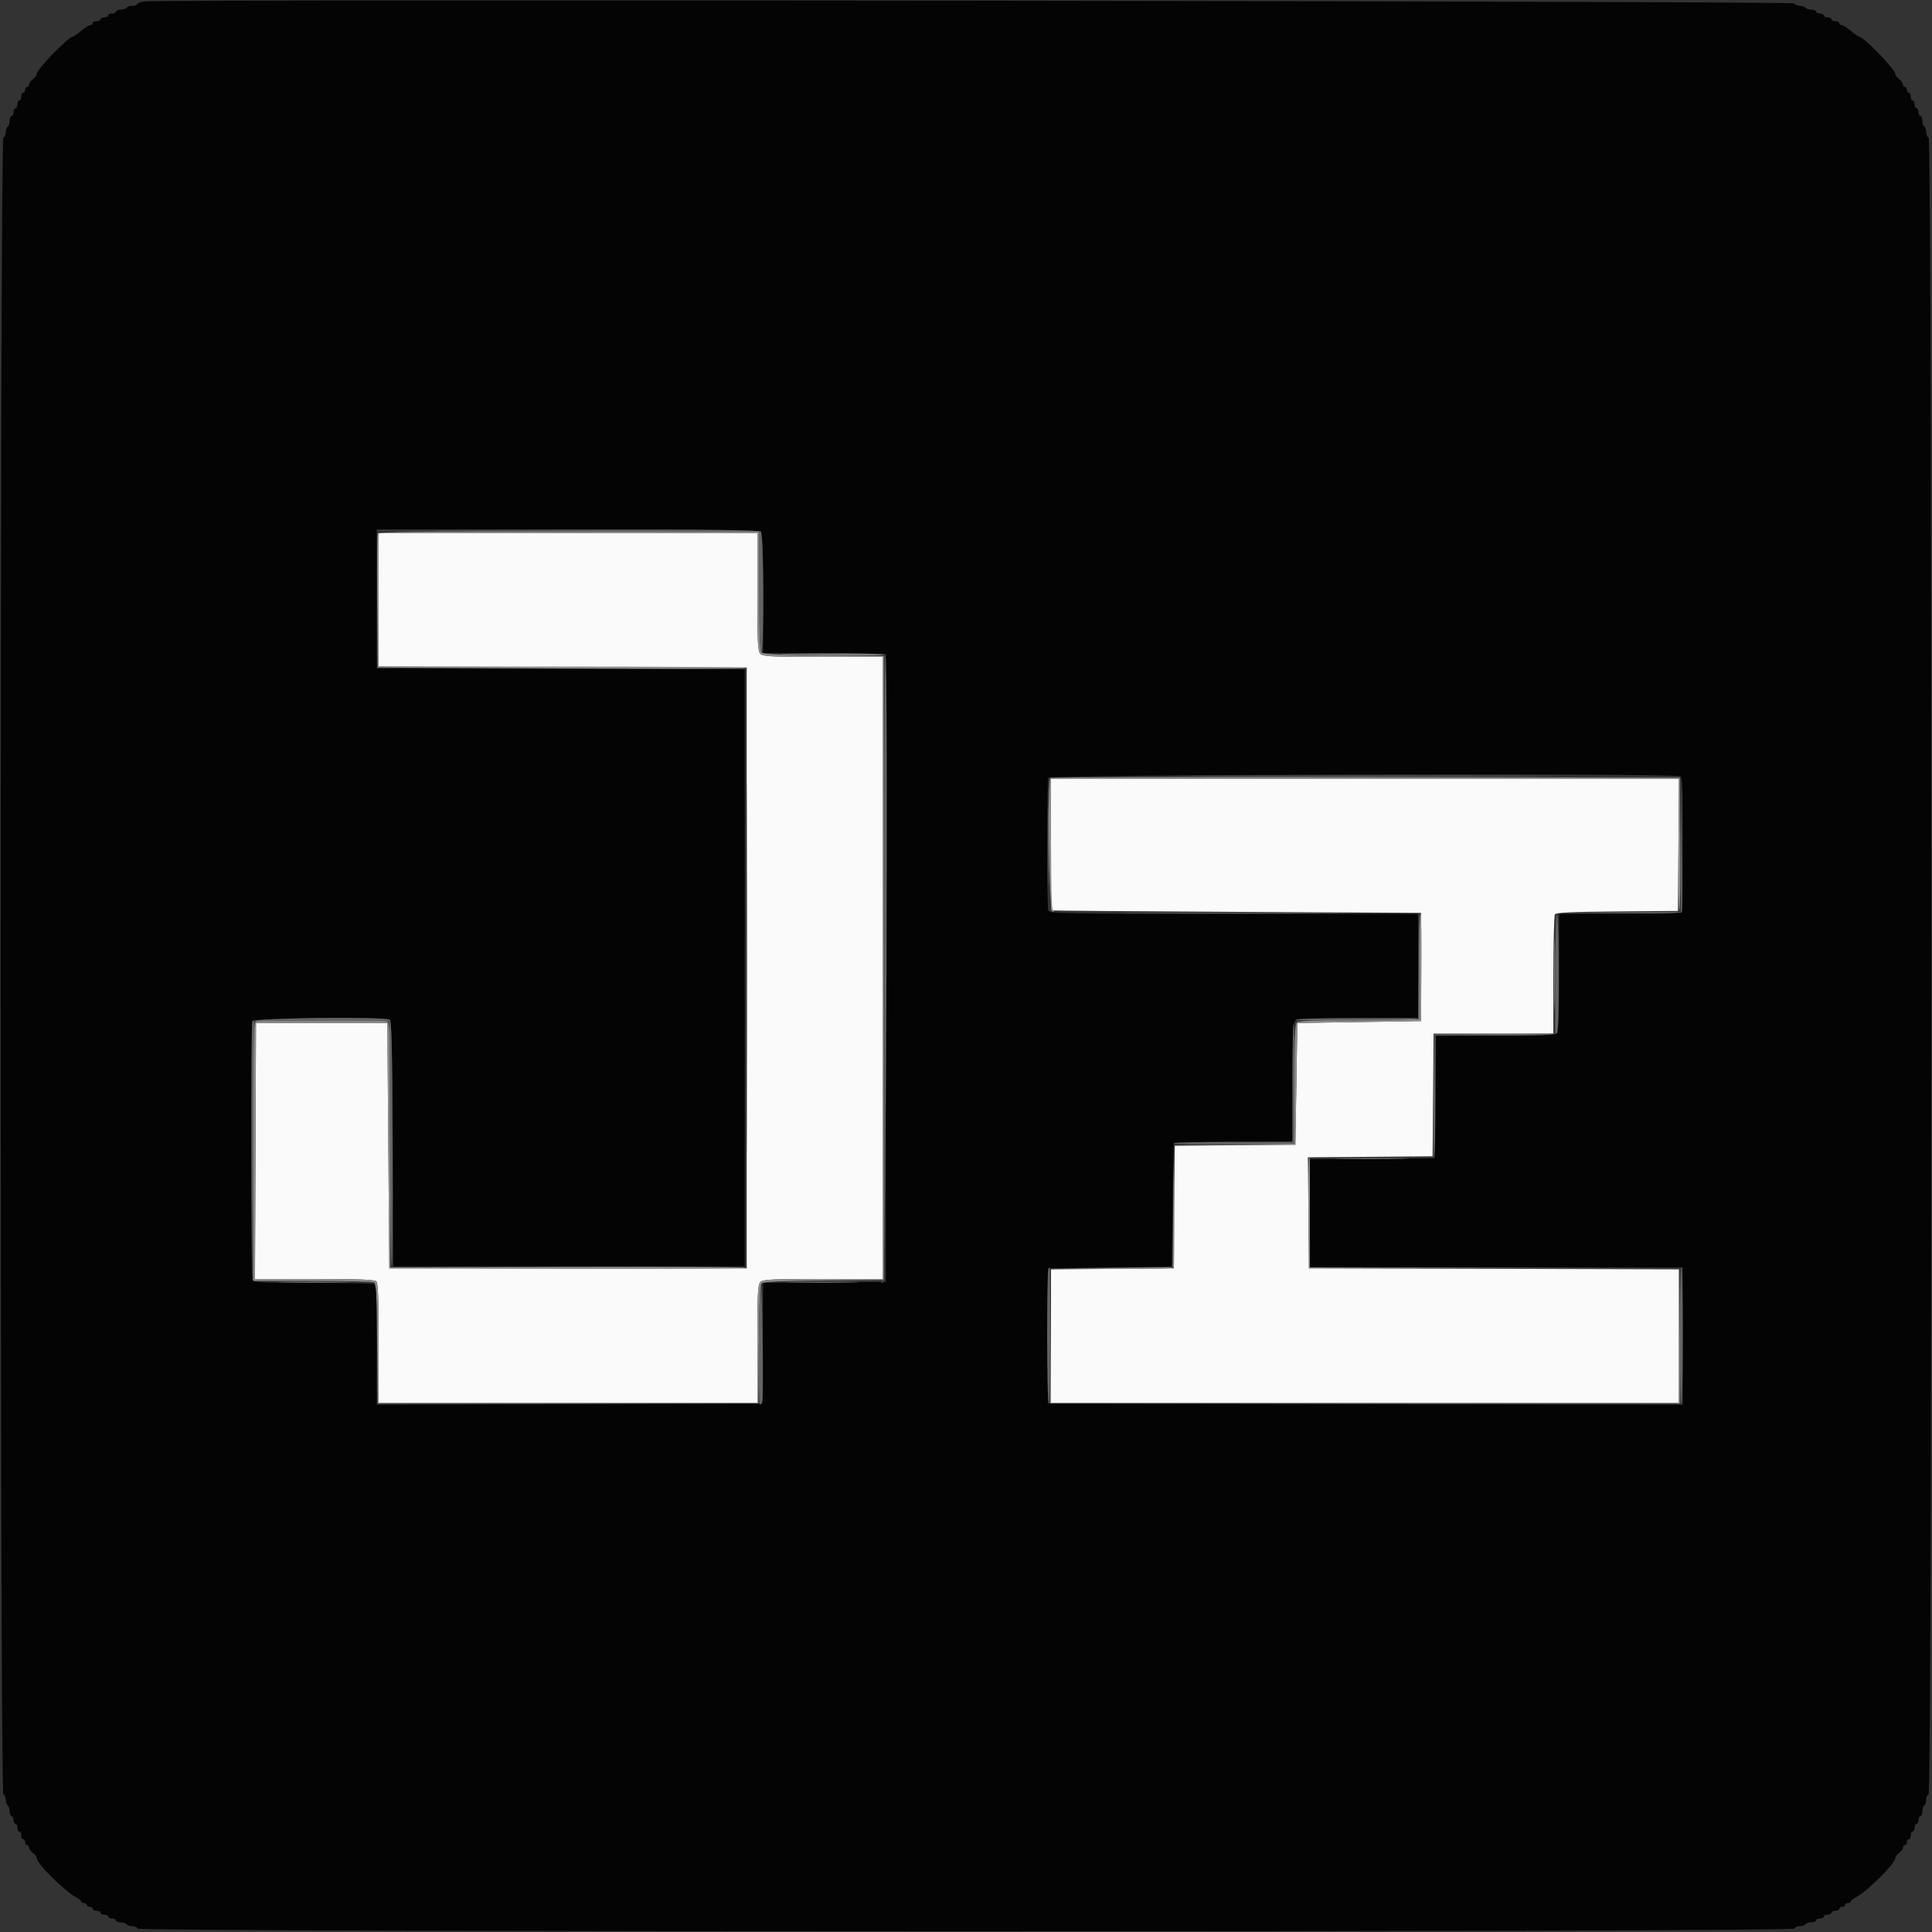
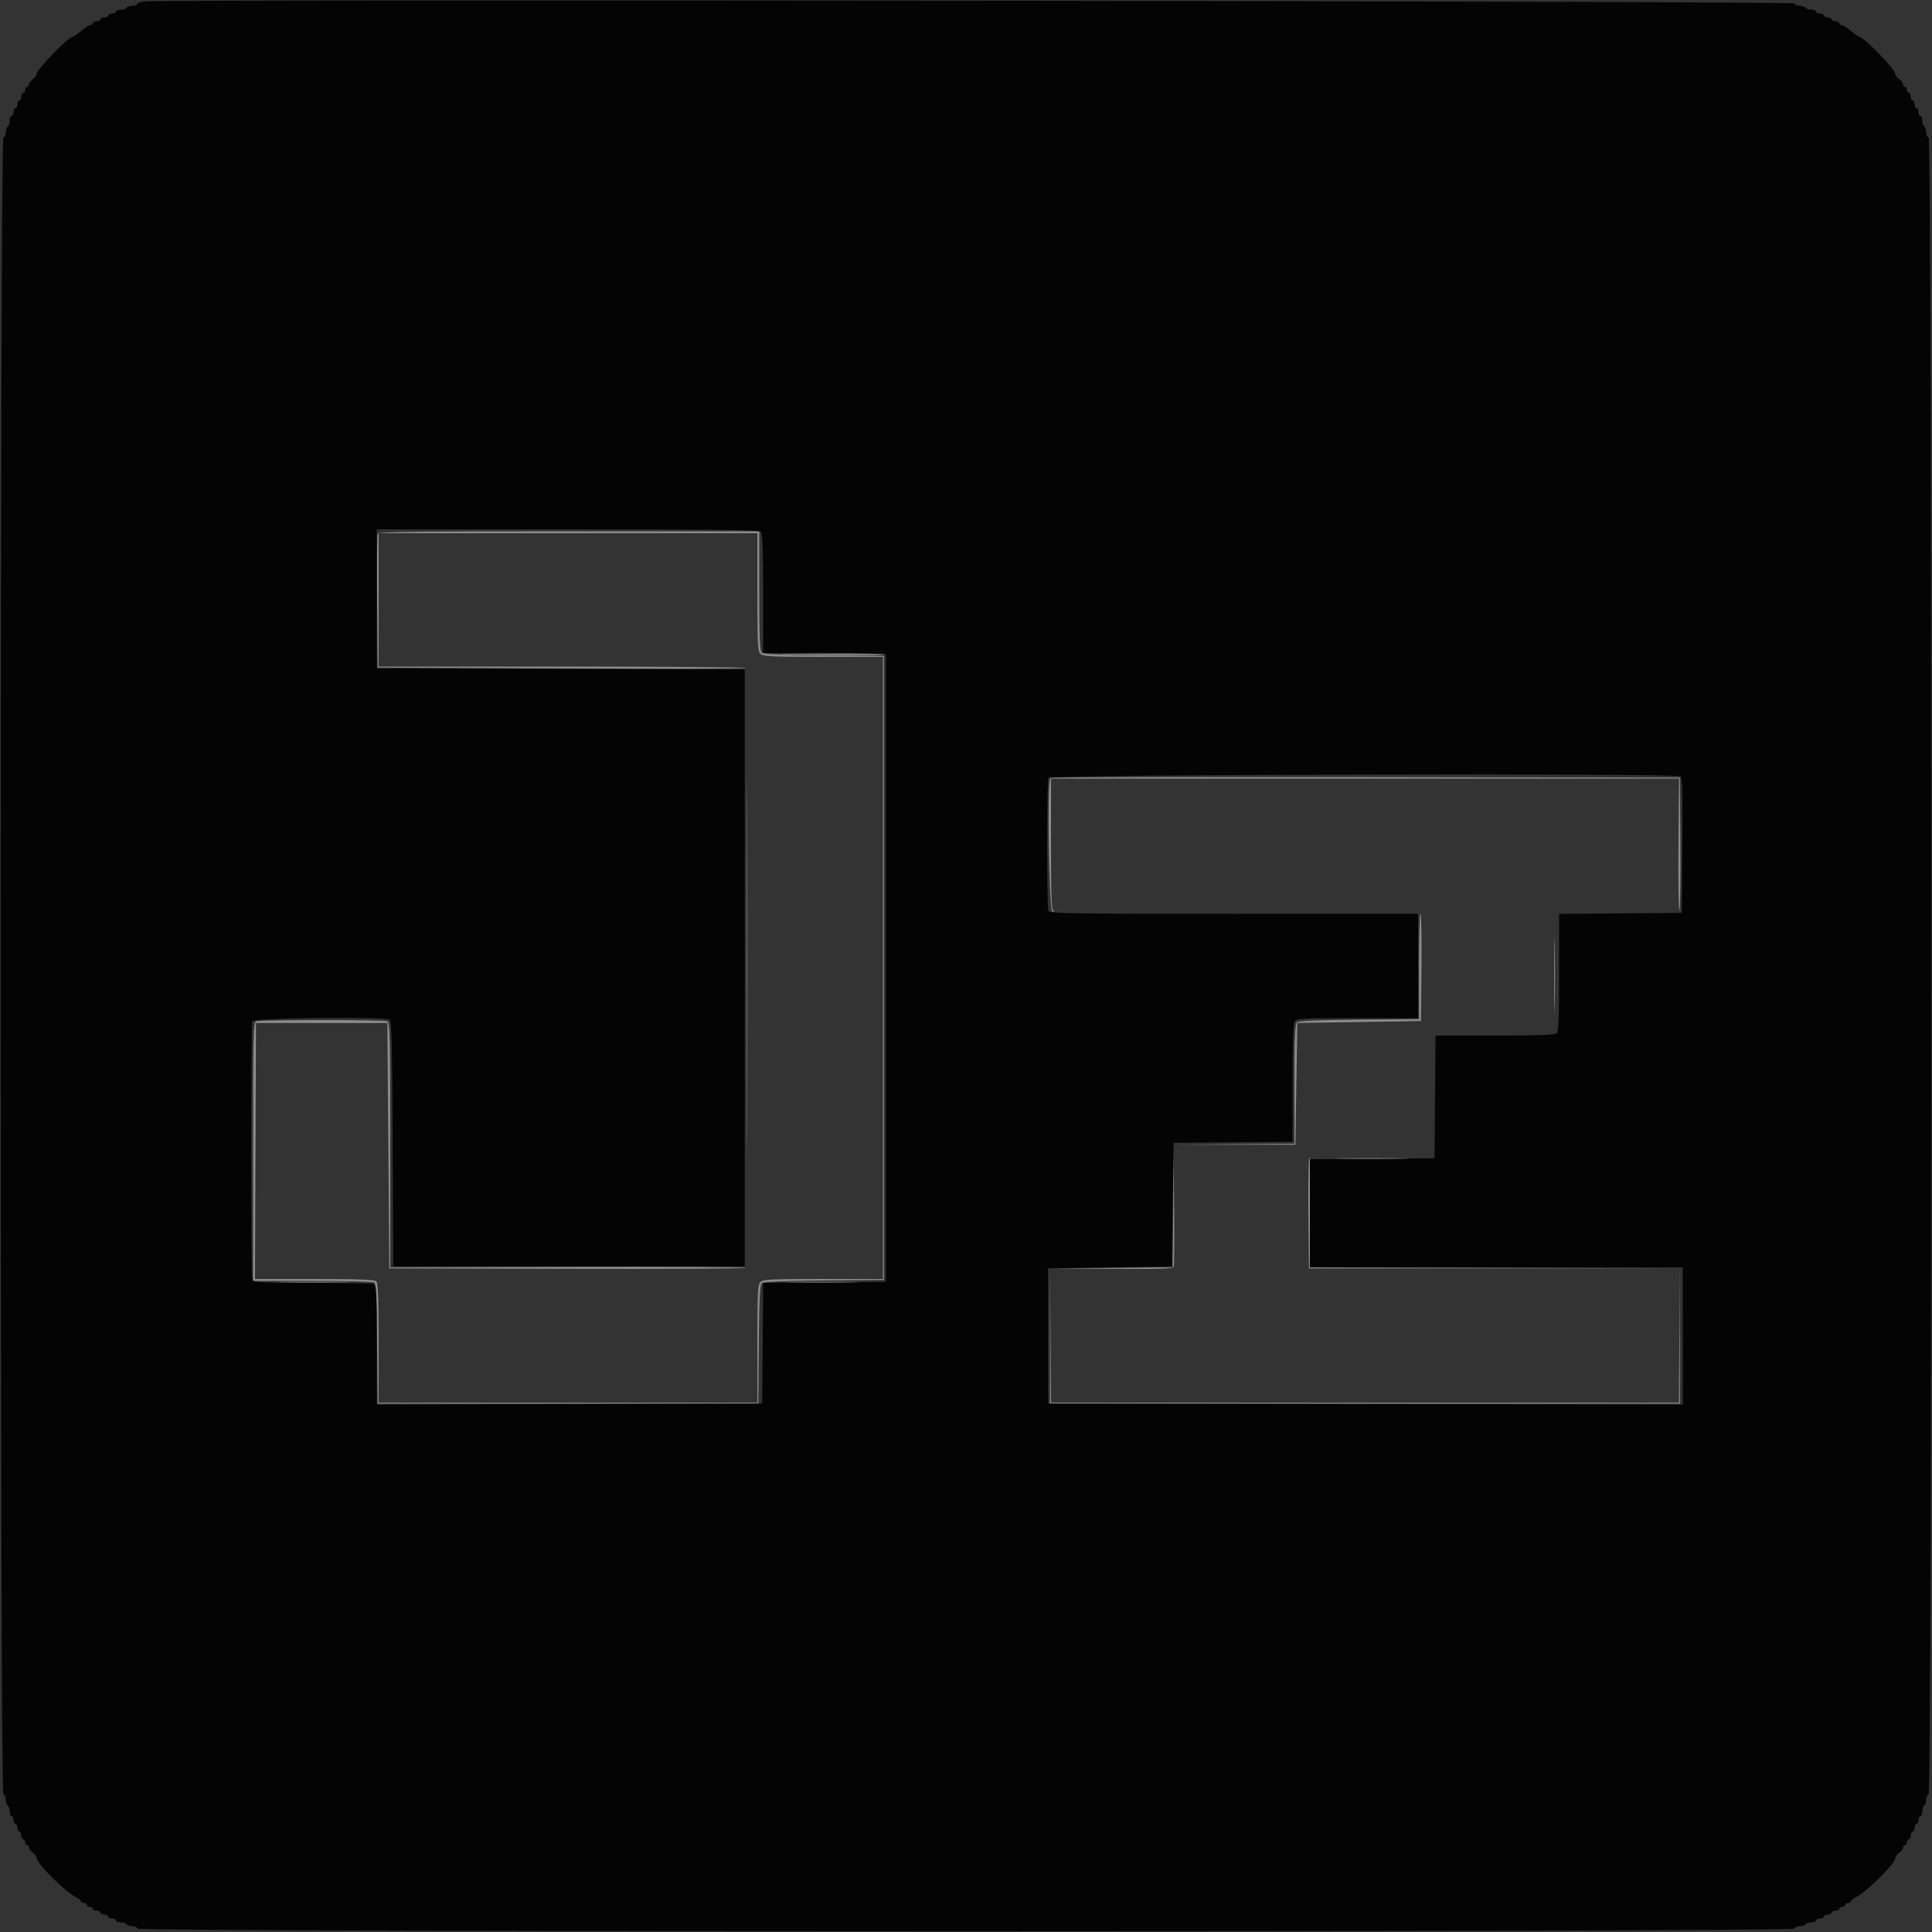
<svg xmlns="http://www.w3.org/2000/svg" id="svg" version="1.1" width="400" height="400" viewBox="0, 0, 400,400">
  <rect x="0" y="0" width="400" height="400" fill="#333333" stroke="none" />
  <g id="svgg">
-     <path id="path0" d="M78.400 124.198 L 78.400 137.996 116.500 138.098 L 154.600 138.200 154.600 200.400 L 154.600 262.600 117.600 262.600 L 80.600 262.600 80.400 237.200 L 80.200 211.800 66.600 211.800 L 53.000 211.800 52.897 238.300 L 52.794 264.800 65.117 264.800 C 74.168 264.800,77.567 264.927,77.920 265.280 C 78.273 265.633,78.400 269.031,78.400 278.080 L 78.400 290.400 117.600 290.400 L 156.800 290.400 156.800 278.229 C 156.800 267.697,156.885 265.972,157.429 265.429 C 157.973 264.884,159.715 264.800,170.429 264.800 L 182.800 264.800 182.800 200.400 L 182.800 136.000 170.429 136.000 C 159.715 136.000,157.973 135.916,157.429 135.371 C 156.885 134.828,156.800 133.103,156.800 122.571 L 156.800 110.400 117.600 110.400 L 78.400 110.400 78.400 124.198 M217.600 174.800 C 217.600 182.280,217.645 188.443,217.700 188.495 C 217.755 188.547,234.990 188.682,256.000 188.795 L 294.200 189.000 294.200 200.200 L 294.200 211.400 281.400 211.600 L 268.600 211.800 268.400 224.400 L 268.200 237.000 255.706 237.106 L 243.211 237.211 243.106 249.906 L 243.000 262.600 230.300 262.706 L 217.600 262.811 217.600 276.606 L 217.600 290.400 282.600 290.400 L 347.600 290.400 347.600 276.602 L 347.600 262.804 309.300 262.702 L 271.000 262.600 270.894 251.106 L 270.788 239.611 283.694 239.506 L 296.600 239.400 296.706 226.700 L 296.811 214.000 309.206 214.000 L 321.600 214.000 321.606 201.900 C 321.609 195.245,321.754 189.578,321.926 189.306 C 322.162 188.934,325.367 188.785,334.820 188.706 L 347.400 188.600 347.505 174.900 L 347.611 161.200 282.605 161.200 L 217.600 161.200 217.600 174.800 " stroke="none" fill="#fafafa" fill-rule="evenodd" />
    <path id="path1" d="M78.182 110.503 C 78.076 110.779,78.037 117.124,78.095 124.603 L 78.200 138.200 116.462 138.400 C 137.506 138.510,154.640 138.465,154.538 138.300 C 154.436 138.135,137.263 138.000,116.376 138.000 L 78.400 138.000 78.400 124.200 L 78.400 110.400 117.600 110.400 L 156.800 110.400 156.800 122.571 C 156.800 133.103,156.885 134.828,157.429 135.371 C 157.973 135.916,159.715 136.000,170.429 136.000 L 182.800 136.000 182.800 200.400 L 182.800 264.800 170.429 264.800 C 159.715 264.800,157.973 264.884,157.429 265.429 C 156.885 265.972,156.800 267.697,156.800 278.229 L 156.800 290.400 117.600 290.400 L 78.400 290.400 78.400 278.080 C 78.400 269.031,78.273 265.633,77.920 265.280 C 77.567 264.927,74.168 264.800,65.117 264.800 L 52.794 264.800 52.897 238.300 L 53.000 211.800 66.600 211.800 L 80.200 211.800 80.400 237.200 L 80.600 262.600 117.378 262.702 C 137.606 262.758,154.292 262.668,154.458 262.502 C 154.624 262.336,138.119 262.247,117.780 262.304 L 80.800 262.408 80.800 237.047 C 80.800 214.290,80.735 211.661,80.167 211.443 C 79.341 211.126,53.859 211.126,53.033 211.443 C 52.464 211.661,52.400 214.413,52.400 238.443 L 52.400 265.200 64.700 265.206 C 71.465 265.209,77.222 265.353,77.494 265.526 C 77.865 265.762,78.015 268.927,78.094 278.220 L 78.200 290.600 117.600 290.600 L 157.000 290.600 157.106 278.344 C 157.188 268.781,157.327 265.992,157.740 265.650 C 158.091 265.358,162.406 265.176,170.634 265.106 L 183.000 265.000 183.000 200.400 L 183.000 135.800 170.634 135.694 C 162.324 135.623,158.093 135.443,157.734 135.145 C 157.310 134.793,157.200 132.162,157.200 122.351 L 157.200 110.000 117.787 110.000 C 86.516 110.000,78.335 110.104,78.182 110.503 M217.468 161.065 C 216.758 161.775,217.179 188.801,217.900 188.768 C 218.318 188.750,218.399 188.656,218.100 188.535 C 217.714 188.379,217.600 185.246,217.600 174.767 L 217.600 161.200 282.610 161.200 L 347.620 161.200 347.510 174.980 C 347.450 182.560,347.537 188.623,347.705 188.455 C 347.873 188.287,347.963 182.041,347.905 174.575 L 347.800 161.000 282.768 160.899 C 247.000 160.843,217.615 160.918,217.468 161.065 M293.800 199.920 L 293.800 211.000 281.434 211.106 C 273.124 211.177,268.893 211.357,268.534 211.655 C 268.110 212.007,268.000 214.637,268.000 224.443 L 268.000 236.789 255.600 236.903 L 243.200 237.017 255.700 237.009 L 268.200 237.000 268.400 224.400 L 268.600 211.800 281.400 211.600 L 294.200 211.400 294.307 200.427 C 294.365 194.391,294.275 189.315,294.107 189.146 C 293.938 188.978,293.800 193.826,293.800 199.920 M321.778 201.800 C 321.778 208.620,321.832 211.466,321.899 208.125 C 321.966 204.784,321.966 199.204,321.899 195.725 C 321.833 192.246,321.778 194.980,321.778 201.800 M242.894 249.894 L 242.800 262.389 230.300 262.500 L 217.800 262.612 230.313 262.706 C 240.078 262.779,242.868 262.689,243.019 262.296 C 243.125 262.019,243.162 256.304,243.100 249.596 L 242.988 237.400 242.894 249.894 M270.894 251.100 L 271.000 262.600 309.000 262.603 L 347.000 262.606 309.088 262.501 L 271.176 262.396 271.288 250.998 C 271.350 244.729,271.262 239.600,271.094 239.600 C 270.925 239.600,270.835 244.775,270.894 251.100 M217.392 276.600 L 217.400 290.600 282.600 290.600 L 347.800 290.600 347.808 276.600 L 347.816 262.600 347.703 276.500 L 347.590 290.400 282.600 290.400 L 217.610 290.400 217.497 276.500 L 217.384 262.600 217.392 276.600 " stroke="none" fill="#8c8c8c" fill-rule="evenodd" />
    <path id="path2" d="M30.100 0.291 C 29.165 0.376,28.400 0.616,28.400 0.823 C 28.400 1.030,27.961 1.200,27.424 1.200 C 26.887 1.200,26.336 1.380,26.200 1.600 C 26.064 1.820,25.513 2.000,24.976 2.000 C 24.439 2.000,24.000 2.180,24.000 2.400 C 24.000 2.620,23.640 2.800,23.200 2.800 C 22.760 2.800,22.400 2.980,22.400 3.200 C 22.400 3.420,22.040 3.600,21.600 3.600 C 21.160 3.600,20.800 3.780,20.800 4.000 C 20.800 4.220,20.440 4.400,20.000 4.400 C 19.560 4.400,19.200 4.580,19.200 4.800 C 19.200 5.020,18.975 5.200,18.700 5.201 C 18.425 5.201,17.570 5.741,16.800 6.400 C 16.030 7.059,15.260 7.599,15.089 7.599 C 14.167 7.602,7.600 14.356,7.600 15.301 C 7.600 15.588,7.240 16.083,6.800 16.400 C 6.360 16.717,6.000 17.207,6.000 17.488 C 6.000 17.770,5.820 18.000,5.600 18.000 C 5.380 18.000,5.200 18.270,5.200 18.600 C 5.200 18.930,5.020 19.200,4.800 19.200 C 4.580 19.200,4.400 19.560,4.400 20.000 C 4.400 20.440,4.220 20.800,4.000 20.800 C 3.780 20.800,3.600 21.160,3.600 21.600 C 3.600 22.040,3.420 22.400,3.200 22.400 C 2.980 22.400,2.800 22.760,2.800 23.200 C 2.800 23.640,2.620 24.000,2.400 24.000 C 2.180 24.000,2.000 24.439,2.000 24.976 C 2.000 25.513,1.820 26.064,1.600 26.200 C 1.380 26.336,1.200 26.872,1.200 27.390 C 1.200 27.909,0.975 28.408,0.700 28.500 C -0.036 28.745,-0.036 371.255,0.700 371.500 C 0.975 371.592,1.200 372.091,1.200 372.610 C 1.200 373.128,1.380 373.664,1.600 373.800 C 1.820 373.936,2.000 374.487,2.000 375.024 C 2.000 375.561,2.180 376.000,2.400 376.000 C 2.620 376.000,2.800 376.360,2.800 376.800 C 2.800 377.240,2.980 377.600,3.200 377.600 C 3.420 377.600,3.600 377.960,3.600 378.400 C 3.600 378.840,3.780 379.200,4.000 379.200 C 4.220 379.200,4.400 379.560,4.400 380.000 C 4.400 380.440,4.580 380.800,4.800 380.800 C 5.020 380.800,5.200 381.070,5.200 381.400 C 5.200 381.730,5.380 382.000,5.600 382.000 C 5.820 382.000,6.000 382.230,6.000 382.512 C 6.000 382.793,6.360 383.283,6.800 383.600 C 7.240 383.917,7.600 384.412,7.600 384.699 C 7.600 385.807,13.392 391.577,15.700 392.768 C 16.305 393.080,16.800 393.485,16.800 393.668 C 16.800 393.850,17.070 394.000,17.400 394.000 C 17.730 394.000,18.000 394.180,18.000 394.400 C 18.000 394.620,18.270 394.800,18.600 394.800 C 18.930 394.800,19.200 394.980,19.200 395.200 C 19.200 395.420,19.560 395.600,20.000 395.600 C 20.440 395.600,20.800 395.780,20.800 396.000 C 20.800 396.220,21.160 396.400,21.600 396.400 C 22.040 396.400,22.400 396.580,22.400 396.800 C 22.400 397.020,22.760 397.200,23.200 397.200 C 23.640 397.200,24.000 397.380,24.000 397.600 C 24.000 397.820,24.439 398.000,24.976 398.000 C 25.513 398.000,26.064 398.180,26.200 398.400 C 26.336 398.620,26.872 398.800,27.390 398.800 C 27.909 398.800,28.408 399.025,28.500 399.300 C 28.745 400.036,371.255 400.036,371.500 399.300 C 371.592 399.025,372.091 398.800,372.610 398.800 C 373.128 398.800,373.664 398.620,373.800 398.400 C 373.936 398.180,374.487 398.000,375.024 398.000 C 375.561 398.000,376.000 397.820,376.000 397.600 C 376.000 397.380,376.360 397.200,376.800 397.200 C 377.240 397.200,377.600 397.020,377.600 396.800 C 377.600 396.580,377.960 396.400,378.400 396.400 C 378.840 396.400,379.200 396.220,379.200 396.000 C 379.200 395.780,379.560 395.600,380.000 395.600 C 380.440 395.600,380.800 395.420,380.800 395.200 C 380.800 394.980,381.070 394.800,381.400 394.800 C 381.730 394.800,382.000 394.620,382.000 394.400 C 382.000 394.180,382.270 394.000,382.600 394.000 C 382.930 394.000,383.200 393.850,383.200 393.668 C 383.200 393.485,383.695 393.080,384.300 392.768 C 386.608 391.577,392.400 385.807,392.400 384.699 C 392.400 384.412,392.760 383.917,393.200 383.600 C 393.640 383.283,394.000 382.793,394.000 382.512 C 394.000 382.230,394.180 382.000,394.400 382.000 C 394.620 382.000,394.800 381.730,394.800 381.400 C 394.800 381.070,394.980 380.800,395.200 380.800 C 395.420 380.800,395.600 380.440,395.600 380.000 C 395.600 379.560,395.780 379.200,396.000 379.200 C 396.220 379.200,396.400 378.840,396.400 378.400 C 396.400 377.960,396.580 377.600,396.800 377.600 C 397.020 377.600,397.200 377.240,397.200 376.800 C 397.200 376.360,397.380 376.000,397.600 376.000 C 397.820 376.000,398.000 375.561,398.000 375.024 C 398.000 374.487,398.180 373.936,398.400 373.800 C 398.620 373.664,398.800 373.128,398.800 372.610 C 398.800 372.091,399.025 371.592,399.300 371.500 C 400.036 371.255,400.036 28.745,399.300 28.500 C 399.025 28.408,398.800 27.909,398.800 27.390 C 398.800 26.872,398.620 26.336,398.400 26.200 C 398.180 26.064,398.000 25.513,398.000 24.976 C 398.000 24.439,397.820 24.000,397.600 24.000 C 397.380 24.000,397.200 23.640,397.200 23.200 C 397.200 22.760,397.020 22.400,396.800 22.400 C 396.580 22.400,396.400 22.040,396.400 21.600 C 396.400 21.160,396.220 20.800,396.000 20.800 C 395.780 20.800,395.600 20.440,395.600 20.000 C 395.600 19.560,395.420 19.200,395.200 19.200 C 394.980 19.200,394.800 18.930,394.800 18.600 C 394.800 18.270,394.620 18.000,394.400 18.000 C 394.180 18.000,394.000 17.770,394.000 17.488 C 394.000 17.207,393.640 16.717,393.200 16.400 C 392.760 16.083,392.400 15.588,392.400 15.301 C 392.400 14.356,385.833 7.602,384.911 7.599 C 384.740 7.599,383.970 7.059,383.200 6.400 C 382.430 5.741,381.575 5.201,381.300 5.201 C 381.025 5.200,380.800 5.020,380.800 4.800 C 380.800 4.580,380.440 4.400,380.000 4.400 C 379.560 4.400,379.200 4.220,379.200 4.000 C 379.200 3.780,378.840 3.600,378.400 3.600 C 377.960 3.600,377.600 3.420,377.600 3.200 C 377.600 2.980,377.240 2.800,376.800 2.800 C 376.360 2.800,376.000 2.620,376.000 2.400 C 376.000 2.180,375.561 2.000,375.024 2.000 C 374.487 2.000,373.936 1.820,373.800 1.600 C 373.664 1.380,373.128 1.200,372.610 1.200 C 372.091 1.200,371.592 0.975,371.500 0.700 C 371.343 0.229,35.199 -0.174,30.100 0.291 M157.520 110.080 C 157.873 110.433,158.000 113.830,158.000 122.874 L 158.000 135.189 170.700 135.294 L 183.400 135.400 183.400 200.400 L 183.400 265.400 170.706 265.506 L 158.011 265.611 157.906 278.106 L 157.800 290.600 117.900 290.702 L 78.000 290.804 78.000 278.445 C 78.000 267.544,77.925 266.057,77.367 265.843 C 77.019 265.709,71.279 265.600,64.610 265.600 C 53.923 265.600,52.457 265.525,52.243 264.967 C 51.926 264.141,51.926 212.259,52.243 211.433 C 52.509 210.740,79.629 210.450,80.697 211.128 C 81.083 211.373,81.217 217.129,81.297 236.822 L 81.400 262.200 117.800 262.200 L 154.200 262.200 154.200 200.400 L 154.200 138.600 116.100 138.498 L 78.000 138.396 78.000 123.998 L 78.000 109.600 117.520 109.600 C 147.724 109.600,157.153 109.713,157.520 110.080 M347.905 160.733 C 348.300 160.983,348.387 164.114,348.305 175.027 L 348.200 189.000 335.500 189.106 L 322.800 189.211 322.800 201.326 C 322.800 210.215,322.672 213.568,322.320 213.920 C 321.967 214.273,318.570 214.400,309.526 214.400 L 297.211 214.400 297.106 227.100 L 297.000 239.800 284.100 239.906 L 271.200 240.011 271.200 251.206 L 271.200 262.400 309.800 262.400 L 348.400 262.400 348.400 276.601 L 348.400 290.802 282.700 290.701 L 217.000 290.600 217.000 276.600 L 217.000 262.600 229.800 262.400 L 242.600 262.200 242.800 249.400 L 243.000 236.600 255.300 236.494 L 267.600 236.388 267.600 224.368 C 267.600 216.847,267.755 212.058,268.014 211.574 C 268.410 210.834,268.980 210.800,281.014 210.800 L 293.600 210.800 293.600 200.000 L 293.600 189.200 255.443 189.200 C 221.017 189.200,217.262 189.138,217.043 188.567 C 216.909 188.219,216.800 182.024,216.800 174.800 C 216.800 167.576,216.909 161.381,217.043 161.033 C 217.310 160.337,346.814 160.040,347.905 160.733 " stroke="none" fill="#040404" fill-rule="evenodd" />
-     <path id="path3" d="M117.500 109.900 L 157.200 110.004 157.200 122.378 C 157.200 130.196,157.347 134.844,157.600 135.000 C 158.220 135.383,158.141 110.701,157.520 110.080 C 157.152 109.712,147.812 109.623,117.420 109.698 L 77.800 109.796 117.500 109.900 M183.102 200.095 C 183.184 251.782,183.103 265.022,182.702 265.305 C 182.328 265.570,182.353 265.619,182.800 265.497 C 183.454 265.319,183.952 136.192,183.301 135.541 C 183.136 135.376,183.046 164.425,183.102 200.095 M249.700 160.700 C 267.685 160.758,297.115 160.758,315.100 160.700 C 333.085 160.642,318.370 160.595,282.400 160.595 C 246.430 160.595,231.715 160.642,249.700 160.700 M348.095 174.694 L 348.000 188.789 335.500 188.900 L 323.000 189.012 335.513 189.106 C 345.256 189.179,348.068 189.089,348.218 188.698 C 348.324 188.421,348.361 181.986,348.300 174.398 L 348.189 160.600 348.095 174.694 M216.980 174.800 C 216.980 182.390,217.034 185.495,217.099 181.700 C 217.165 177.905,217.165 171.695,217.099 167.900 C 217.034 164.105,216.980 167.210,216.980 174.800 M236.100 189.100 C 246.605 189.159,263.795 189.159,274.300 189.100 C 284.805 189.041,276.210 188.992,255.200 188.992 C 234.190 188.992,225.595 189.041,236.100 189.100 M293.693 199.900 L 293.600 210.800 281.024 210.800 C 274.107 210.800,268.364 210.935,268.262 211.100 C 268.159 211.265,273.826 211.350,280.855 211.289 C 290.561 211.205,293.679 211.059,293.824 210.683 C 293.928 210.410,293.962 205.420,293.900 199.594 L 293.786 189.000 293.693 199.900 M322.300 189.433 C 322.135 189.598,322.000 195.191,322.000 201.861 L 322.000 213.989 309.500 214.094 L 297.000 214.200 296.800 227.062 C 296.690 234.136,296.735 239.841,296.900 239.739 C 297.065 239.636,297.200 233.893,297.200 226.976 L 297.200 214.400 309.551 214.400 C 319.522 214.400,321.990 214.294,322.357 213.852 C 322.875 213.227,322.819 188.914,322.300 189.433 M52.243 211.433 C 52.109 211.781,52.043 223.976,52.096 238.533 L 52.191 265.000 52.396 238.200 L 52.600 211.400 66.600 211.400 L 80.600 211.400 80.703 236.583 C 80.760 250.434,80.940 261.900,81.103 262.063 C 81.266 262.227,81.352 250.903,81.294 236.900 C 81.212 217.225,81.076 211.369,80.694 211.126 C 79.628 210.449,52.508 210.741,52.243 211.433 M267.600 224.200 L 267.600 236.400 255.424 236.400 C 248.727 236.400,243.164 236.535,243.062 236.700 C 242.959 236.865,248.529 236.950,255.438 236.889 L 268.000 236.778 268.000 224.389 C 268.000 217.575,267.910 212.000,267.800 212.000 C 267.690 212.000,267.600 217.490,267.600 224.200 M217.067 262.667 C 216.697 263.037,216.729 290.309,217.100 290.538 C 217.265 290.640,217.400 284.351,217.400 276.562 C 217.400 268.773,217.385 262.400,217.367 262.400 C 217.348 262.400,217.213 262.520,217.067 262.667 M347.800 276.600 C 347.800 284.410,347.935 290.800,348.100 290.800 C 348.265 290.800,348.400 284.410,348.400 276.600 C 348.400 268.790,348.265 262.400,348.100 262.400 C 347.935 262.400,347.800 268.790,347.800 276.600 M157.504 266.000 C 157.104 266.813,156.918 290.801,157.313 290.800 C 157.484 290.800,157.712 290.573,157.819 290.296 C 158.137 289.466,157.825 265.349,157.504 266.000 " stroke="none" fill="#646464" fill-rule="evenodd" />
    <path id="path4" d="M162.200 135.483 C 173.247 135.766,183.108 135.774,182.939 135.500 C 182.836 135.335,177.138 135.238,170.276 135.286 C 163.414 135.333,159.780 135.422,162.200 135.483 M154.595 200.400 C 154.595 234.390,154.642 248.295,154.700 231.300 C 154.758 214.305,154.758 186.495,154.700 169.500 C 154.642 152.505,154.595 166.410,154.595 200.400 M277.700 239.899 C 281.165 239.966,286.835 239.966,290.300 239.899 C 293.765 239.833,290.930 239.778,284.000 239.778 C 277.070 239.778,274.235 239.833,277.700 239.899 M58.925 265.499 C 62.404 265.566,67.984 265.566,71.325 265.499 C 74.666 265.432,71.820 265.378,65.000 265.378 C 58.180 265.378,55.446 265.433,58.925 265.499 M164.125 265.499 C 167.604 265.566,173.184 265.566,176.525 265.499 C 179.866 265.432,177.020 265.378,170.200 265.378 C 163.380 265.378,160.646 265.433,164.125 265.499 " stroke="none" fill="#7c7c7c" fill-rule="evenodd" />
  </g>
</svg>